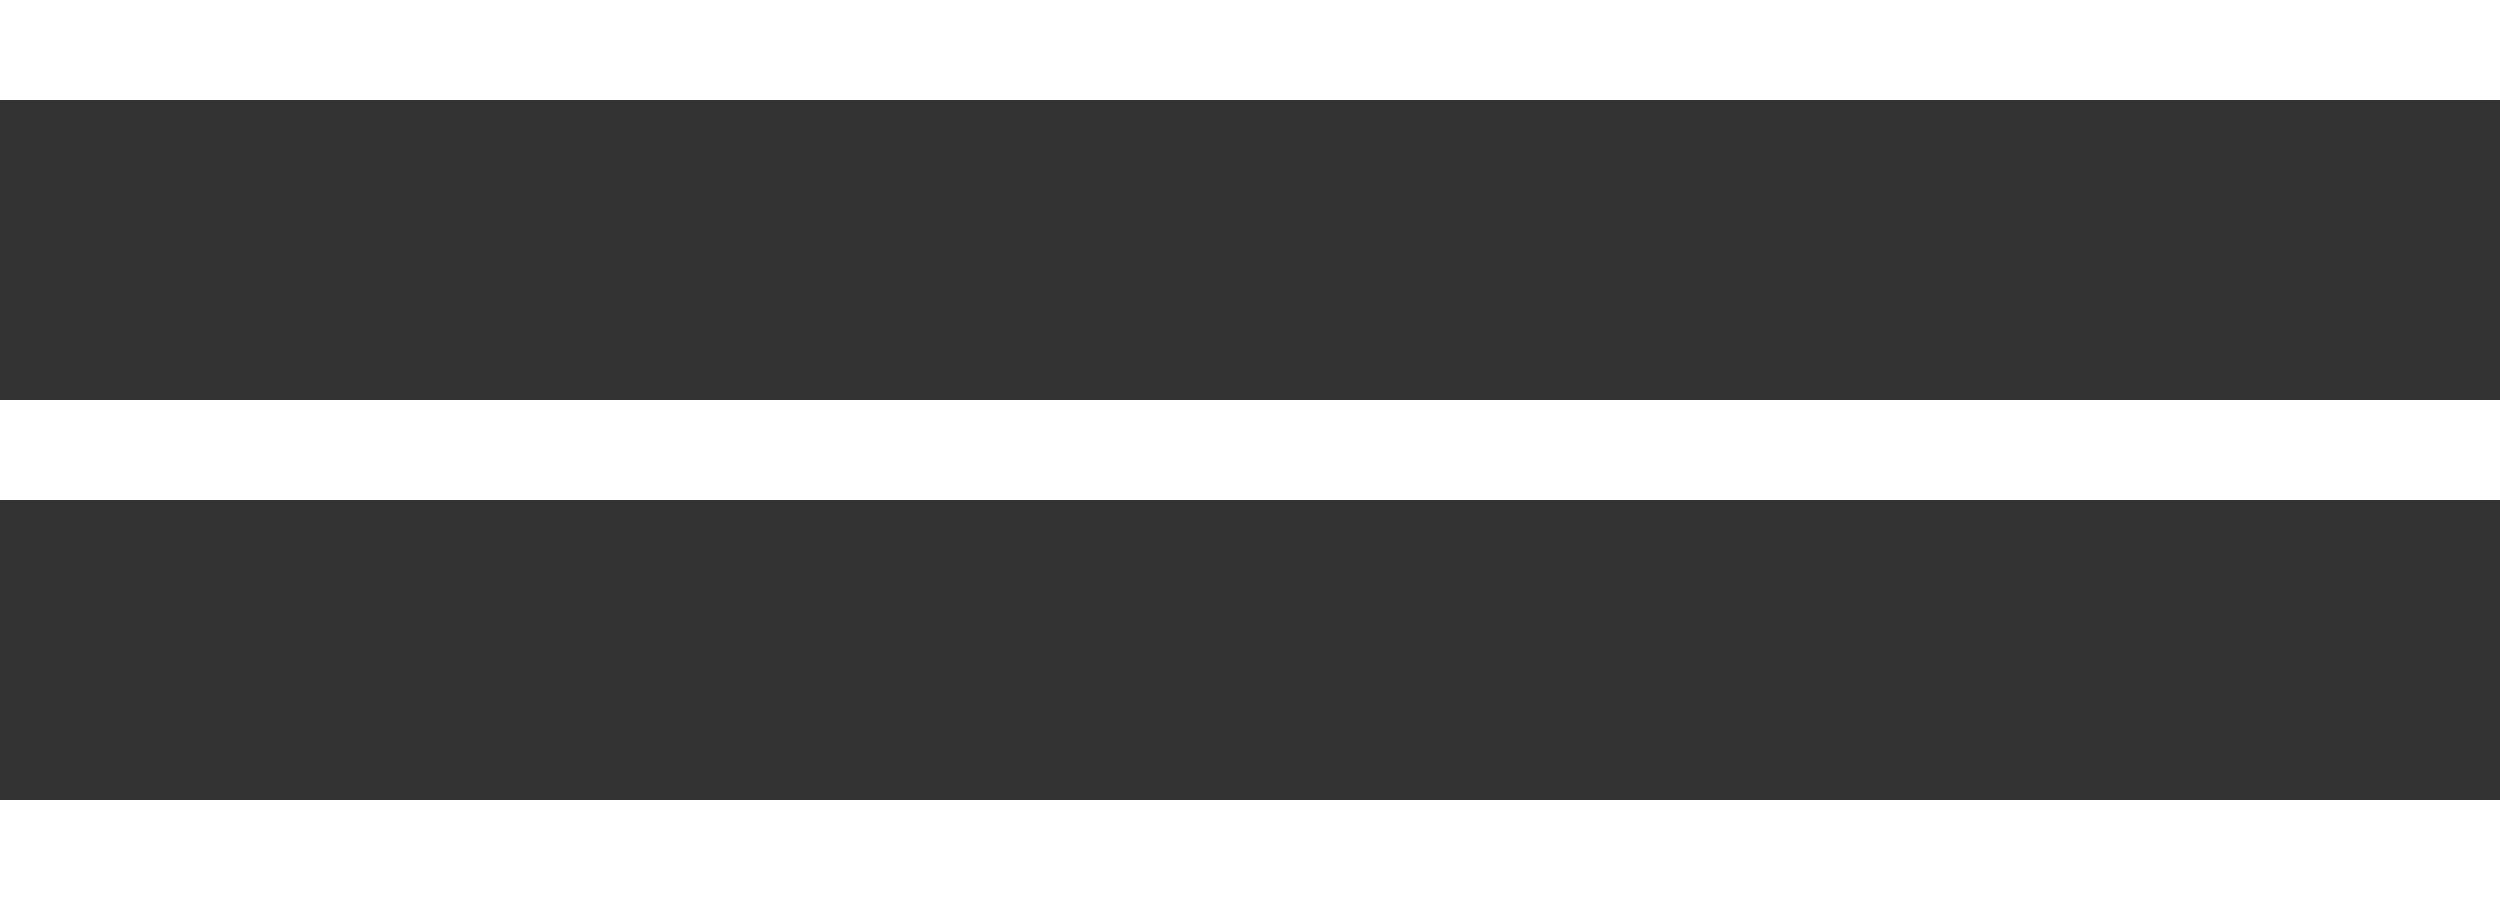
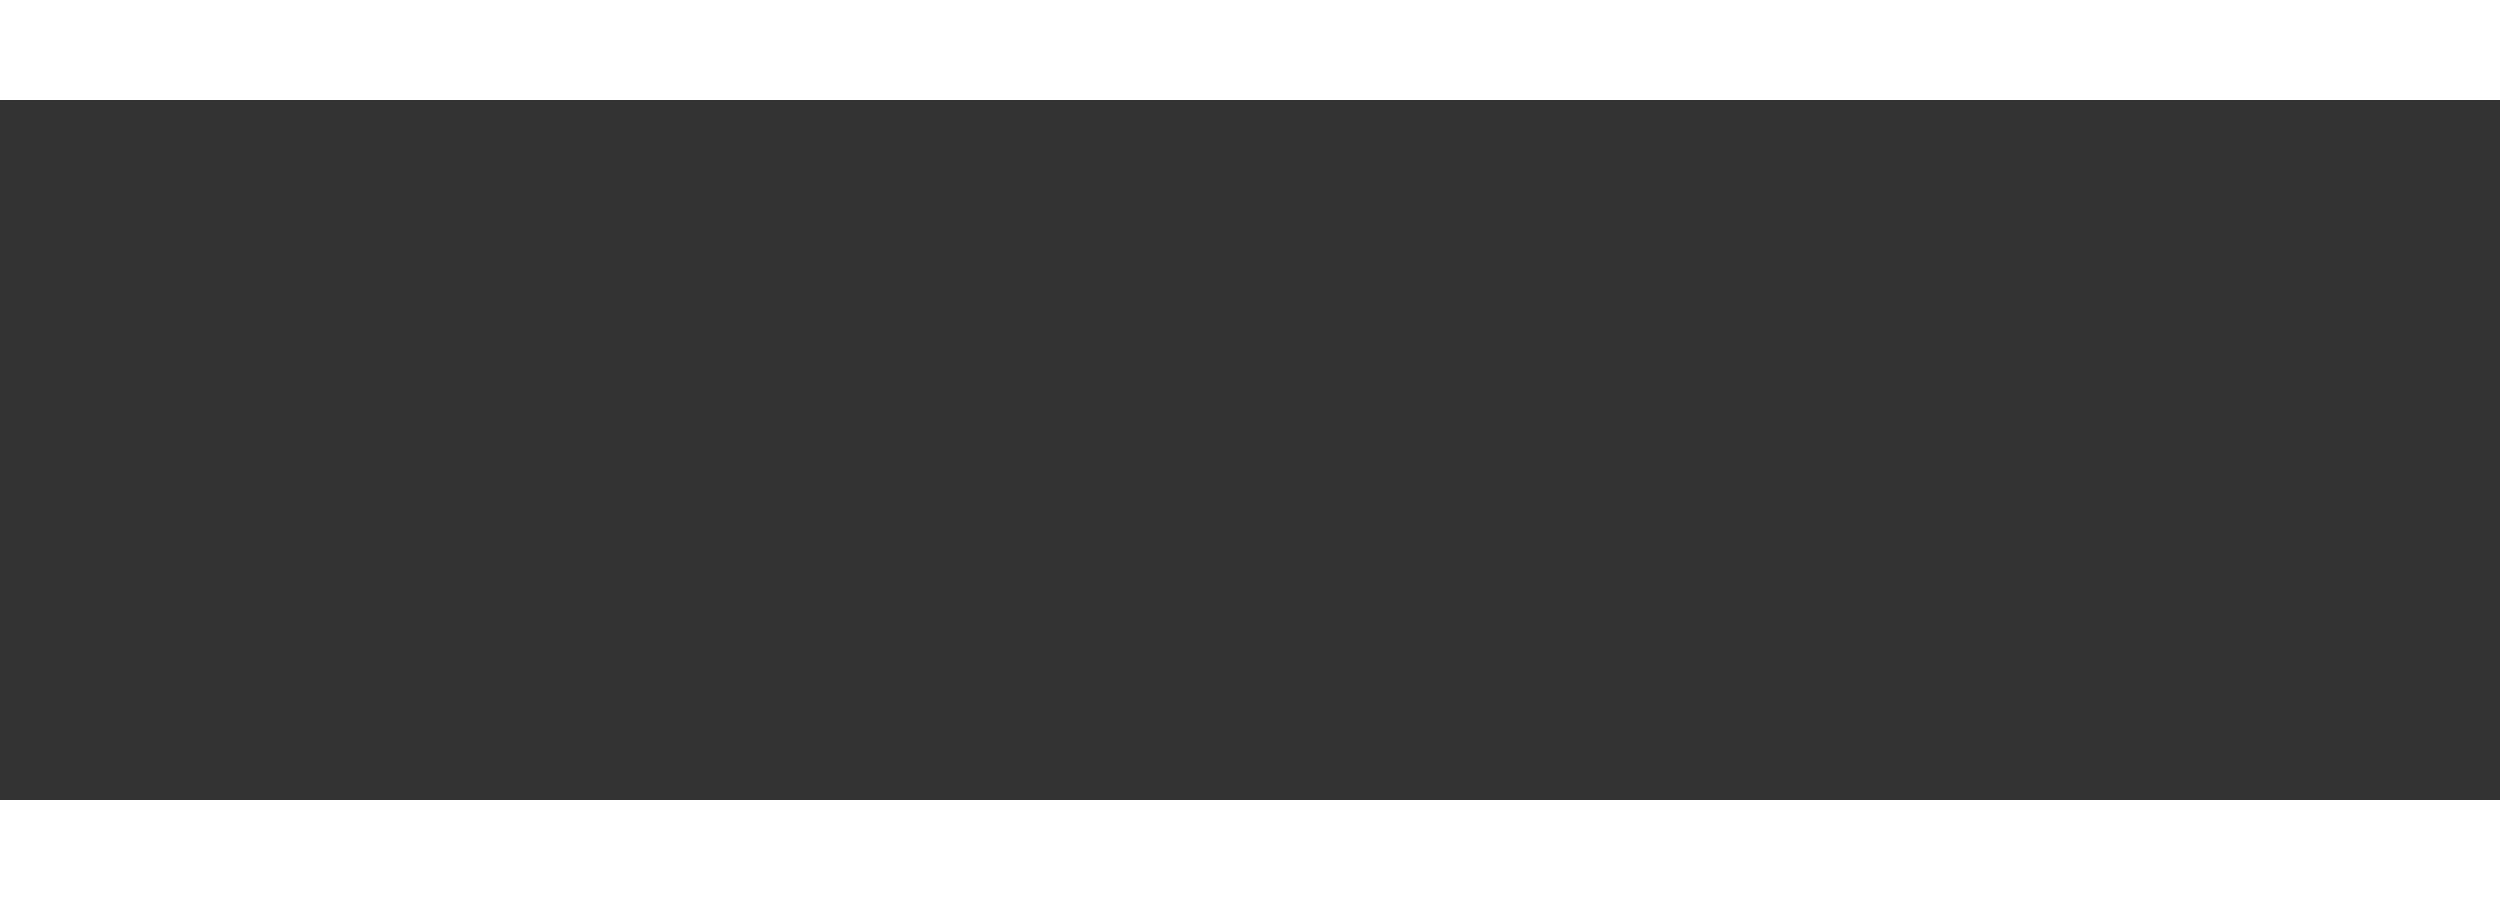
<svg xmlns="http://www.w3.org/2000/svg" width="25" height="9" viewBox="0 0 25 9" fill="none">
  <rect x="0" y="0" width="25" height="9" fill="#333333" stroke="none" />
  <rect width="25" height="1" fill="white" />
-   <rect y="4" width="25" height="1" fill="white" />
  <rect y="8" width="25" height="1" fill="white" />
</svg>